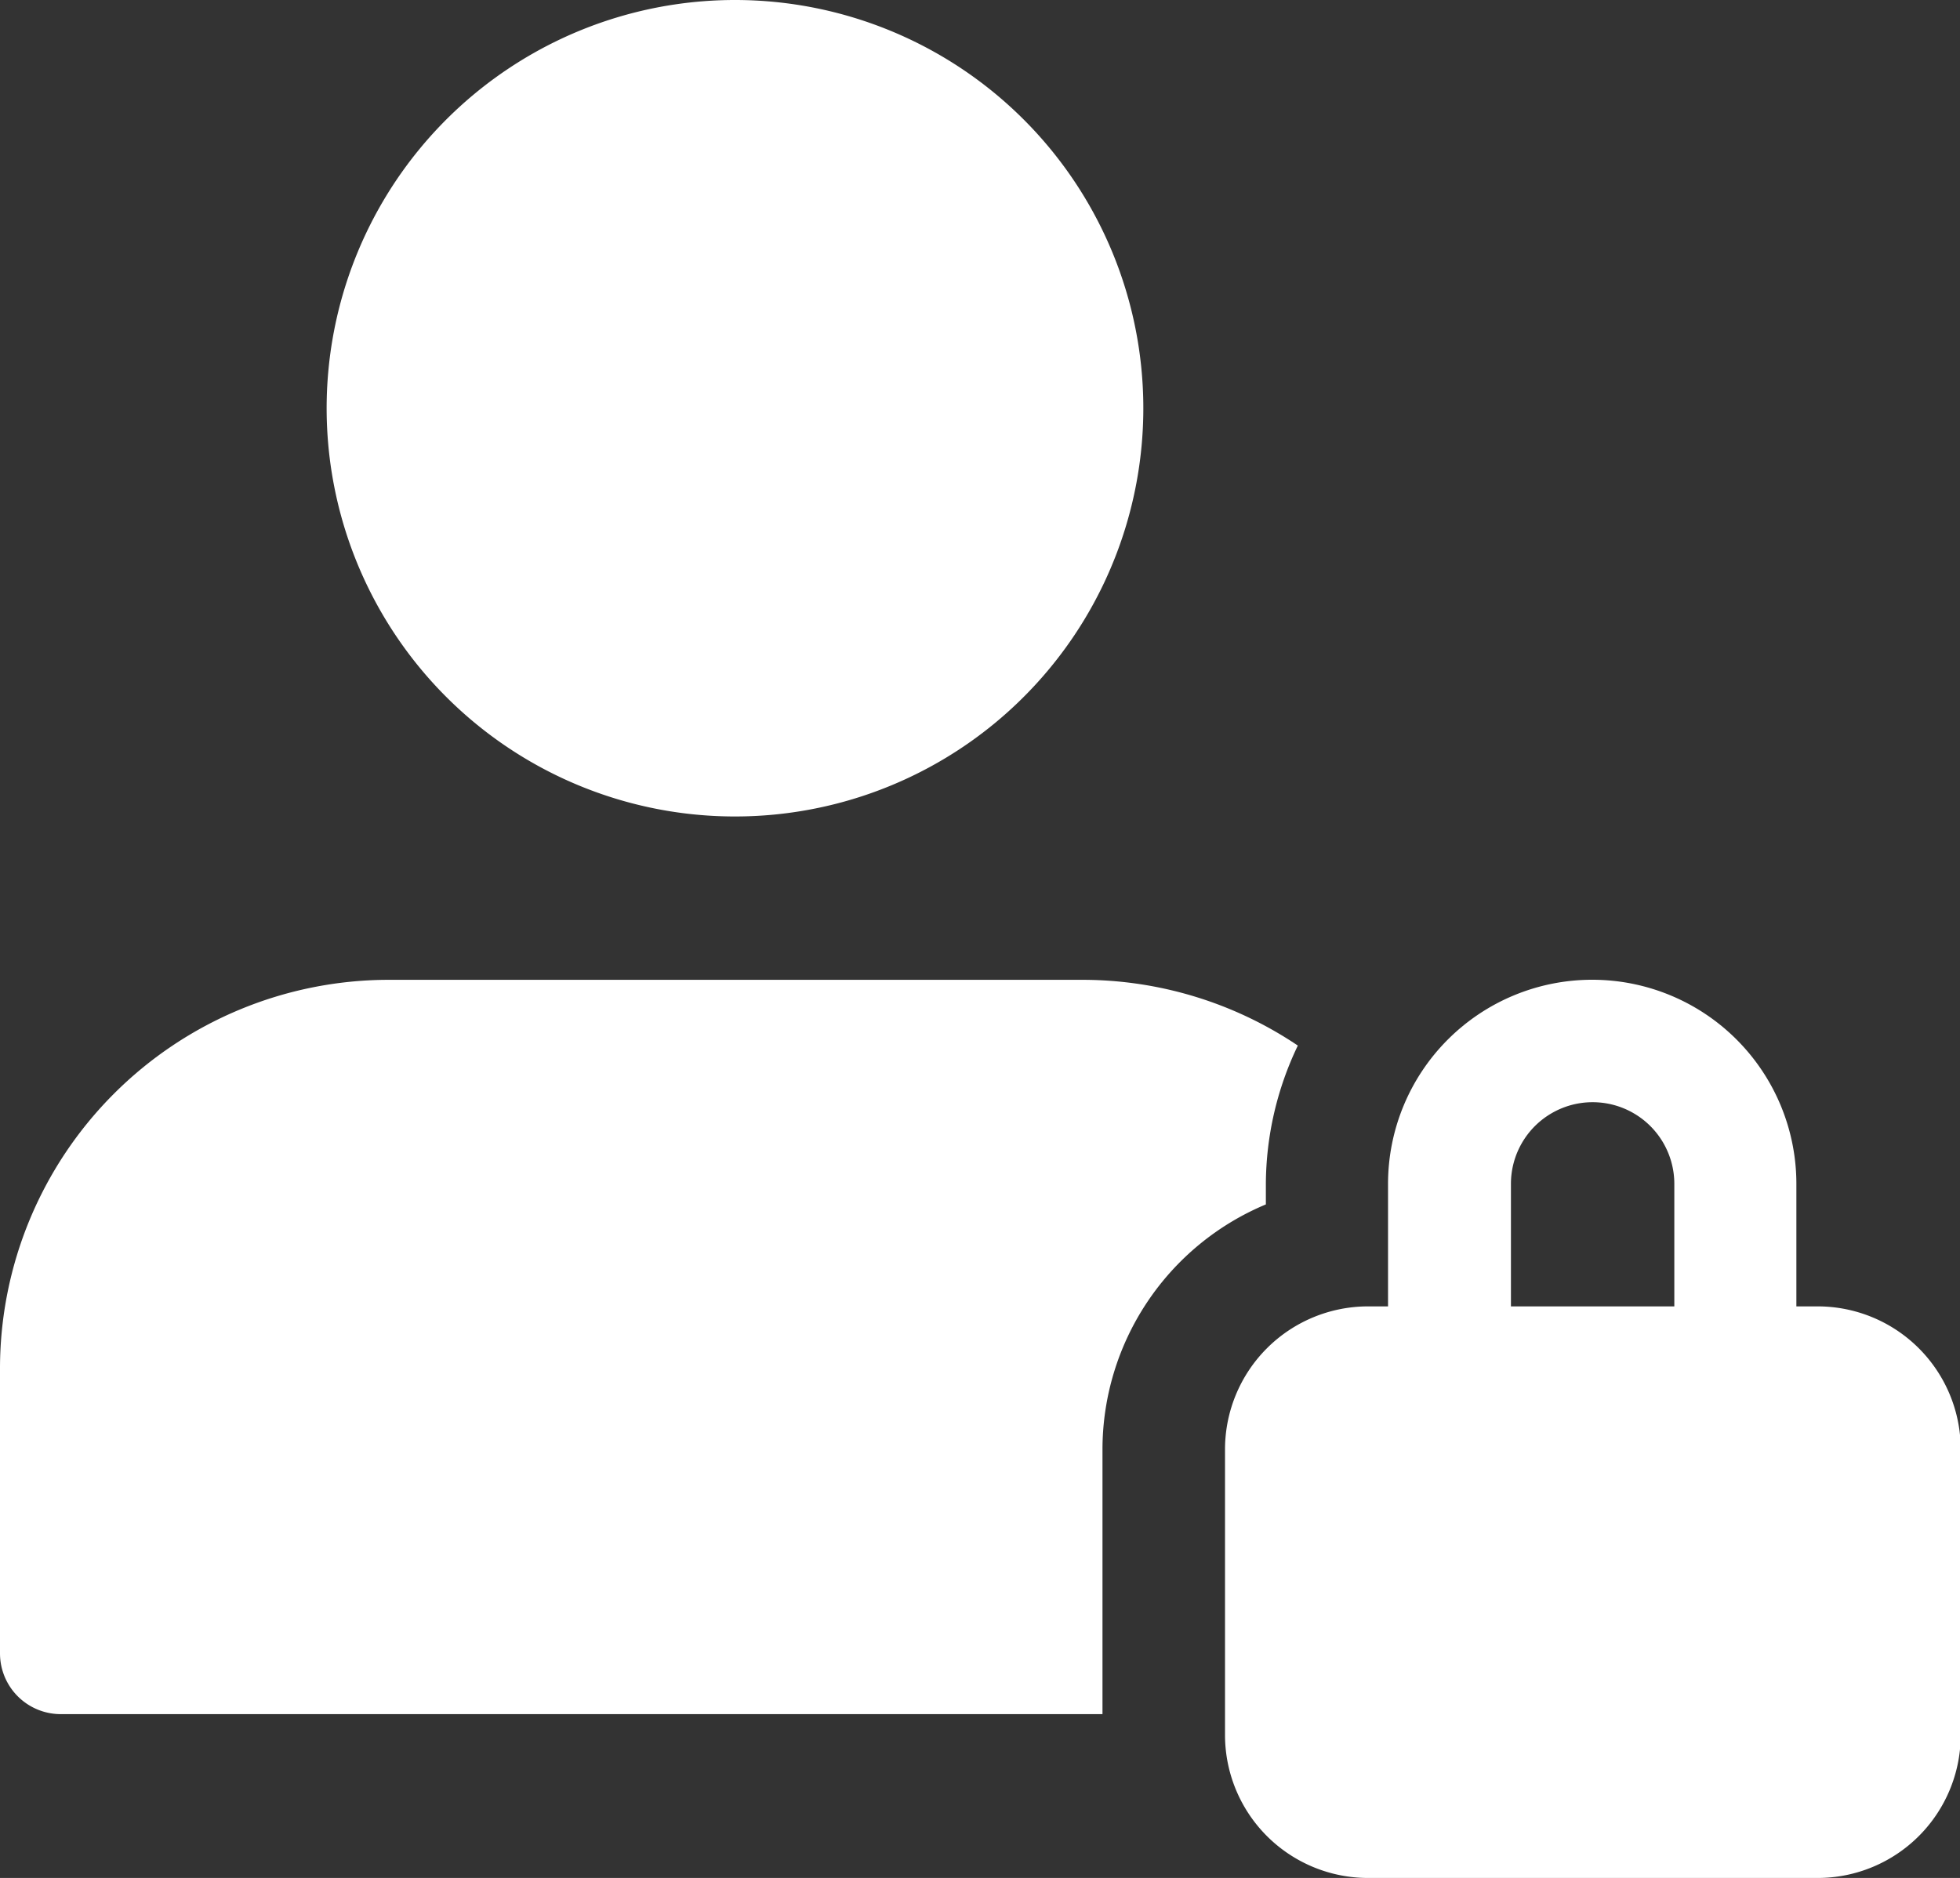
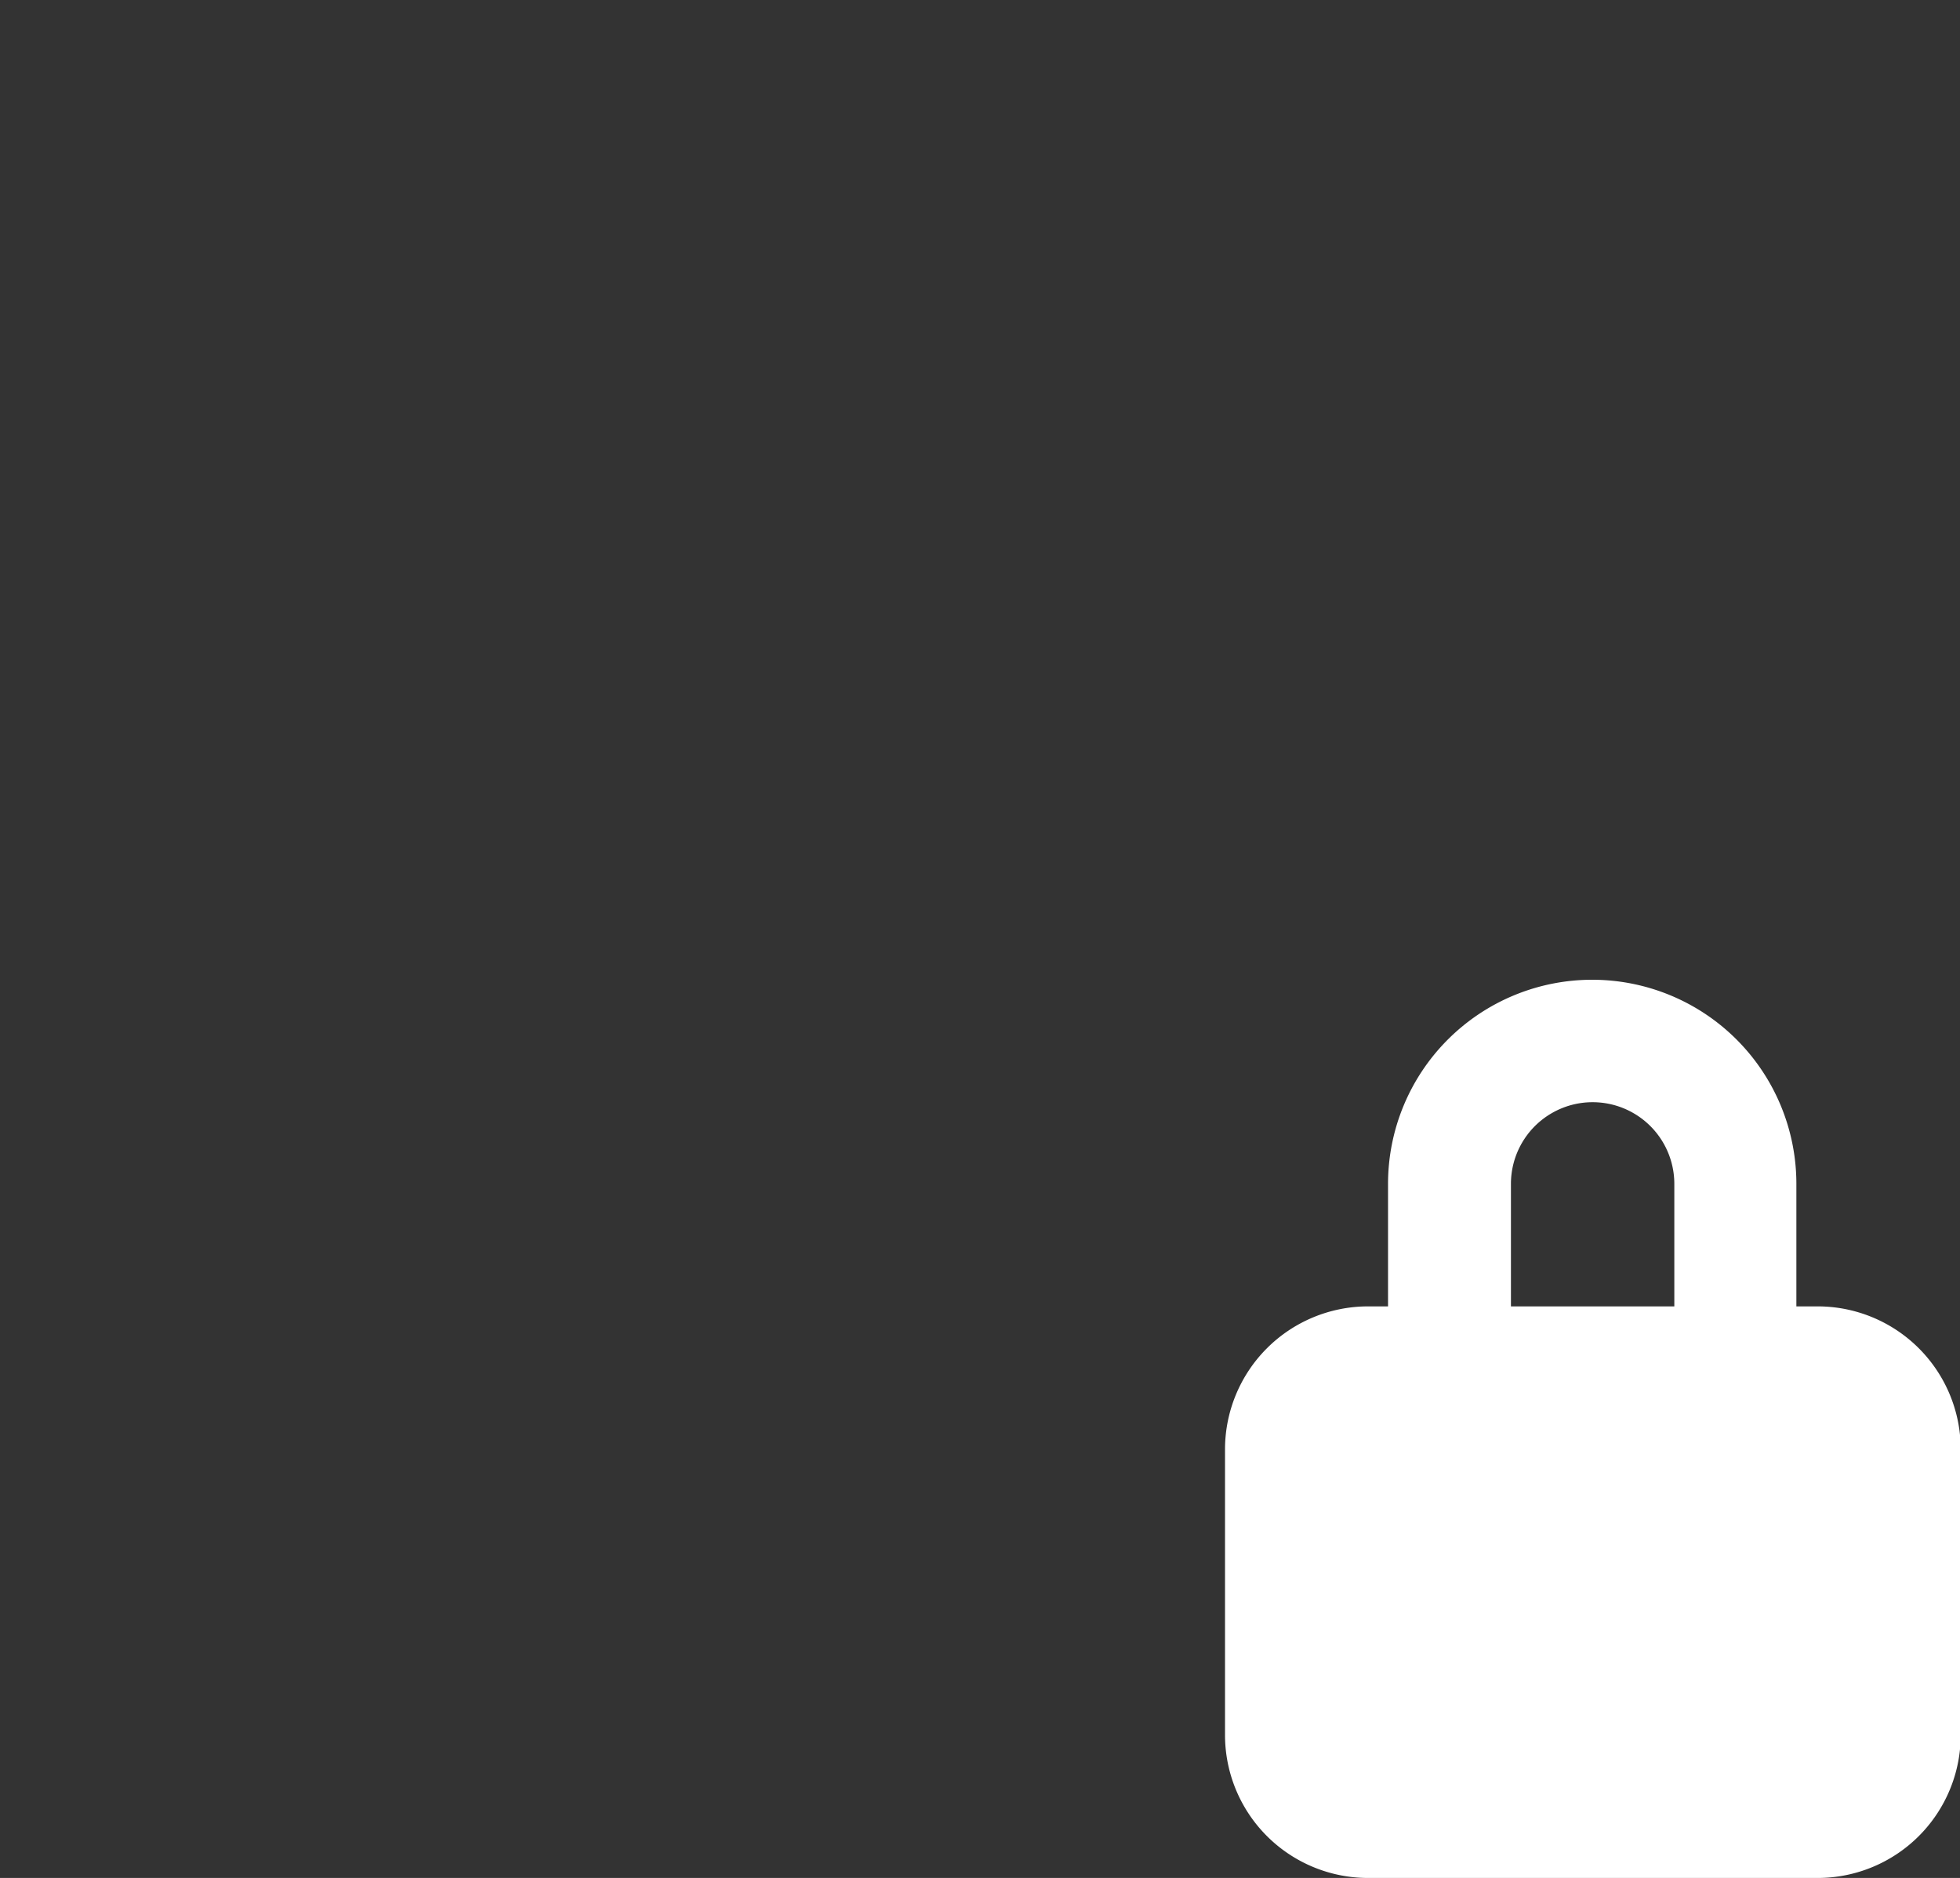
<svg xmlns="http://www.w3.org/2000/svg" id="user_2_" data-name="user (2)" width="16.123" height="15.452" viewBox="0 0 16.123 15.452">
  <rect x="0" y="0" width="16.123" height="15.452" fill="#333333" stroke="none" />
  <path id="Tracé_20" data-name="Tracé 20" d="M324.871,258.687H324.7v-1.008a1.679,1.679,0,1,0-3.359,0v1.008h-.168A1.177,1.177,0,0,0,320,259.863v2.351a1.177,1.177,0,0,0,1.176,1.176h3.7a1.177,1.177,0,0,0,1.176-1.176v-2.351A1.177,1.177,0,0,0,324.871,258.687Zm-2.519-1.008a.672.672,0,0,1,1.344,0v1.008h-1.344Zm0,0" transform="translate(-309.923 -247.938)" fill="#fff" />
-   <path id="Tracé_21" data-name="Tracé 21" d="M9.069,259.863a2.187,2.187,0,0,1,1.344-2.015v-.168a2.656,2.656,0,0,1,.263-1.139A3.176,3.176,0,0,0,8.9,256H3.191A3.2,3.2,0,0,0,0,259.191v2.351a.5.5,0,0,0,.5.5H9.069Zm0,0" transform="translate(0 -247.938)" fill="#fff" />
-   <path id="Tracé_22" data-name="Tracé 22" d="M92.05,3.359A3.359,3.359,0,1,1,88.691,0,3.359,3.359,0,0,1,92.05,3.359Zm0,0" transform="translate(-82.645)" fill="#fff" />
</svg>